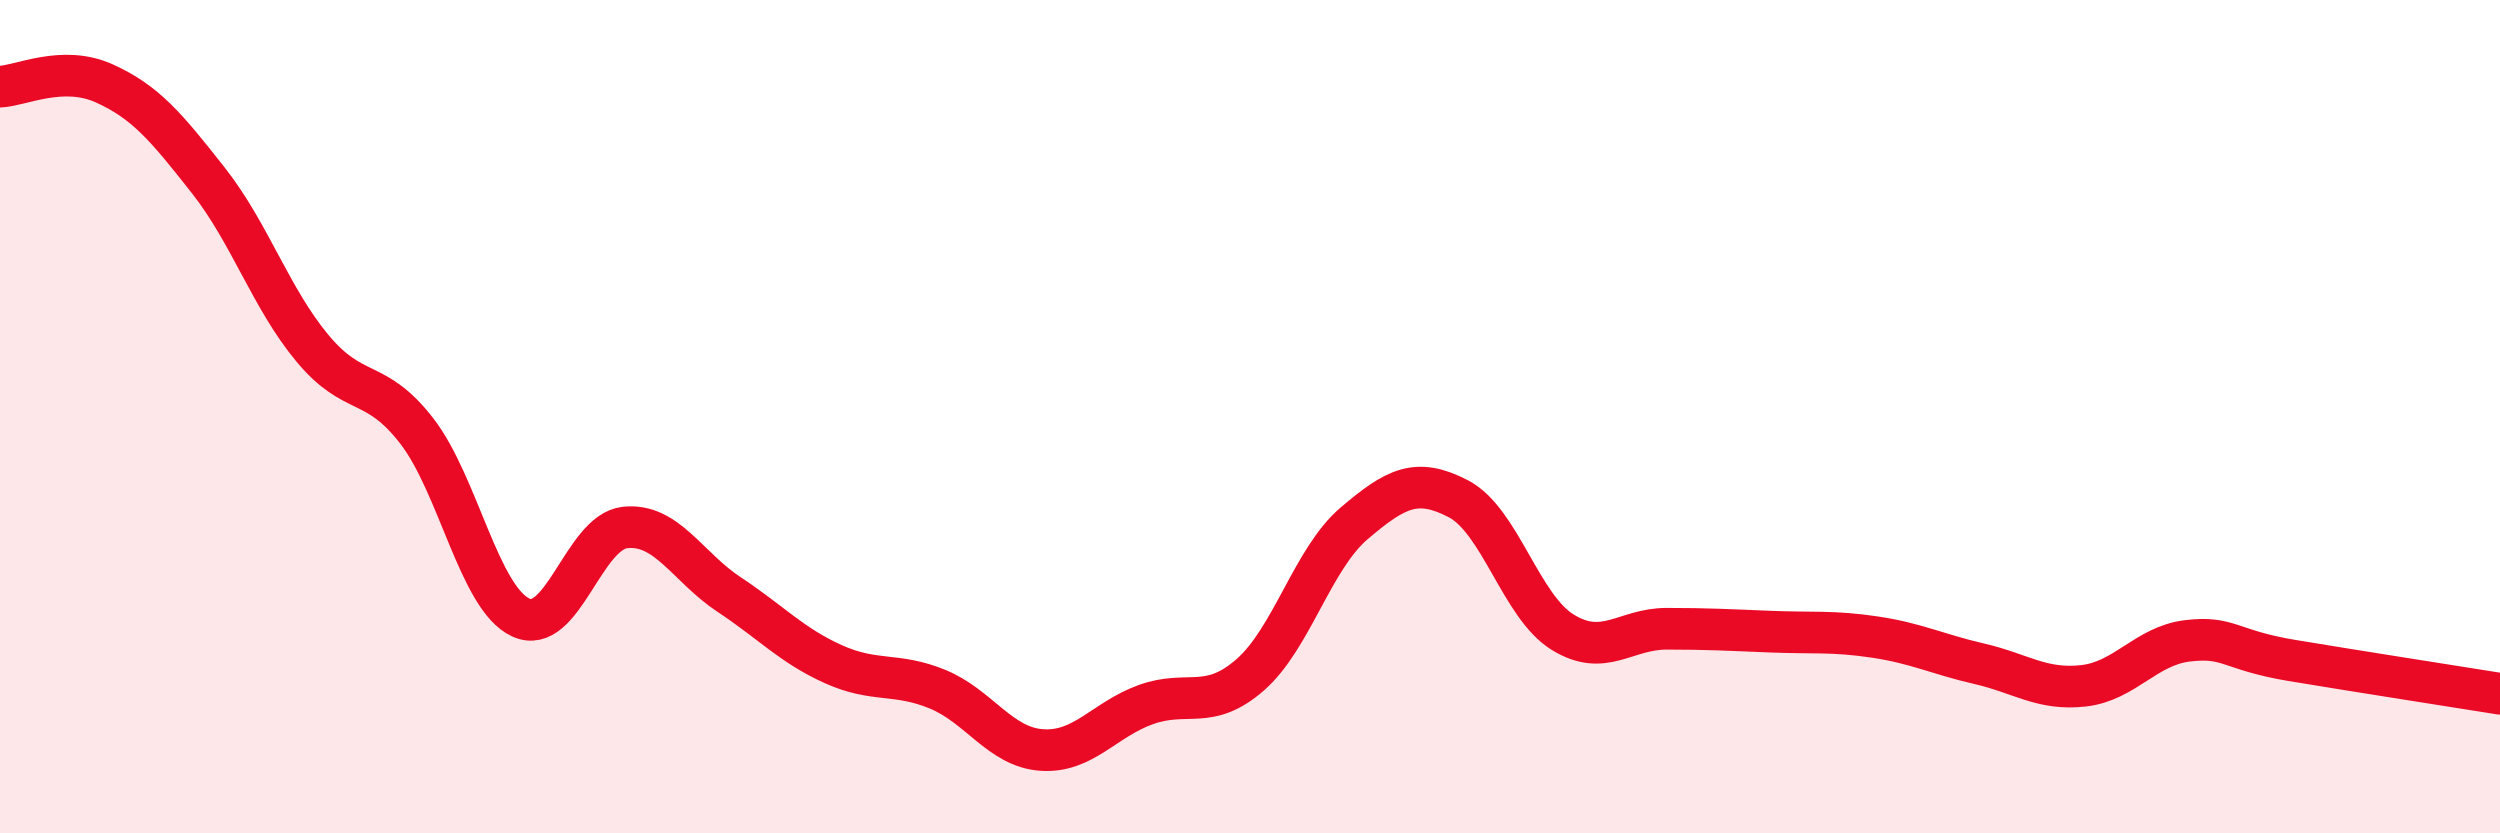
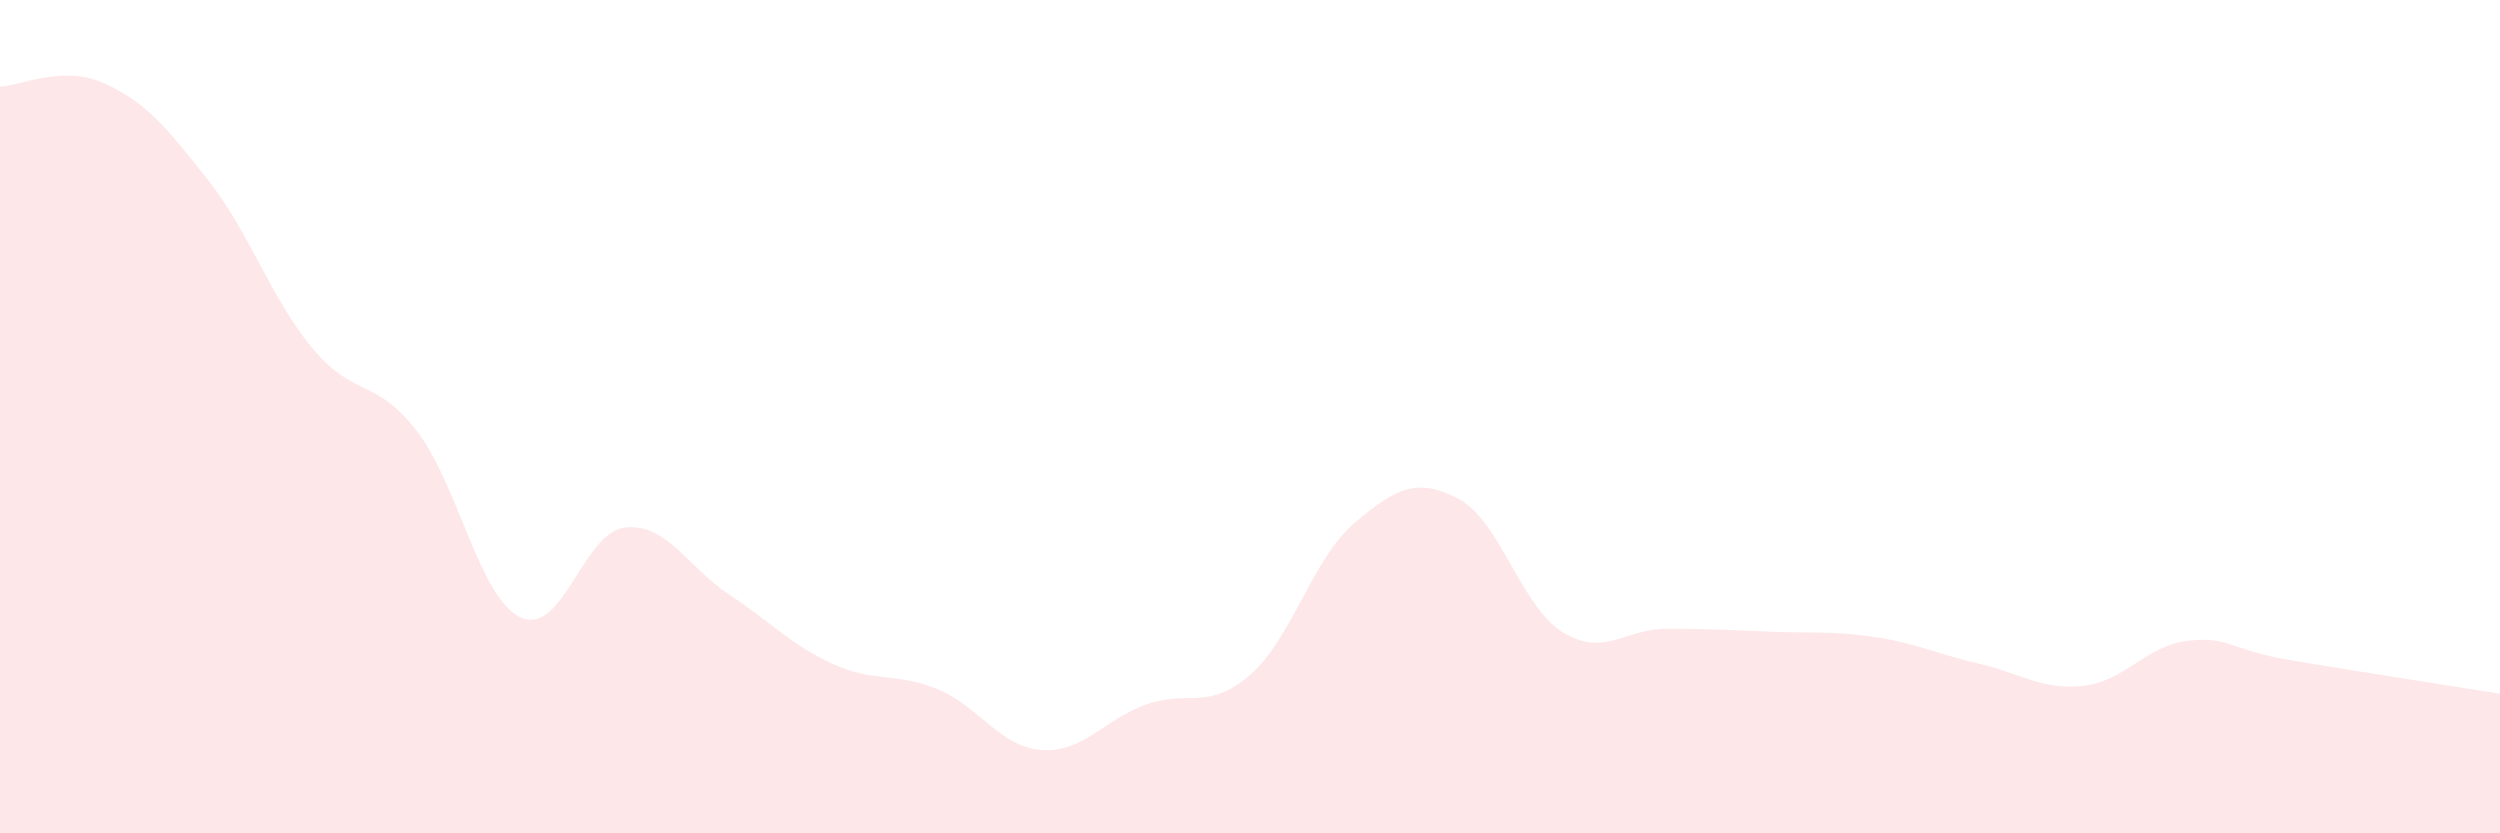
<svg xmlns="http://www.w3.org/2000/svg" width="60" height="20" viewBox="0 0 60 20">
  <path d="M 0,2.08 C 0.5,2.06 1.5,1.55 2.5,2 C 3.5,2.45 4,3.06 5,4.33 C 6,5.6 6.5,7.16 7.5,8.36 C 8.5,9.56 9,9.05 10,10.34 C 11,11.63 11.5,14.36 12.5,14.82 C 13.5,15.28 14,12.77 15,12.66 C 16,12.55 16.5,13.61 17.5,14.27 C 18.5,14.93 19,15.49 20,15.94 C 21,16.39 21.5,16.13 22.5,16.54 C 23.5,16.95 24,17.93 25,18 C 26,18.07 26.5,17.27 27.5,16.91 C 28.5,16.55 29,17.07 30,16.2 C 31,15.33 31.5,13.41 32.5,12.56 C 33.5,11.71 34,11.45 35,11.97 C 36,12.49 36.5,14.55 37.5,15.17 C 38.5,15.79 39,15.09 40,15.09 C 41,15.09 41.5,15.12 42.5,15.16 C 43.5,15.2 44,15.14 45,15.29 C 46,15.44 46.5,15.7 47.5,15.93 C 48.5,16.16 49,16.57 50,16.46 C 51,16.35 51.5,15.5 52.5,15.38 C 53.5,15.26 53.5,15.6 55,15.85 C 56.5,16.1 59,16.49 60,16.65L60 20L0 20Z" fill="#EB0A25" opacity="0.1" stroke-linecap="round" stroke-linejoin="round" />
-   <path d="M 0,2.08 C 0.5,2.06 1.5,1.55 2.5,2 C 3.5,2.45 4,3.06 5,4.33 C 6,5.6 6.5,7.16 7.5,8.36 C 8.5,9.56 9,9.05 10,10.34 C 11,11.63 11.5,14.36 12.5,14.82 C 13.5,15.28 14,12.77 15,12.66 C 16,12.55 16.5,13.61 17.5,14.27 C 18.5,14.93 19,15.49 20,15.94 C 21,16.39 21.5,16.13 22.5,16.54 C 23.5,16.95 24,17.93 25,18 C 26,18.07 26.5,17.27 27.5,16.91 C 28.5,16.55 29,17.07 30,16.2 C 31,15.33 31.5,13.41 32.5,12.56 C 33.5,11.71 34,11.45 35,11.97 C 36,12.49 36.5,14.55 37.5,15.17 C 38.5,15.79 39,15.09 40,15.09 C 41,15.09 41.5,15.12 42.5,15.16 C 43.5,15.2 44,15.14 45,15.29 C 46,15.44 46.5,15.7 47.5,15.93 C 48.5,16.16 49,16.57 50,16.46 C 51,16.35 51.5,15.5 52.5,15.38 C 53.5,15.26 53.5,15.6 55,15.85 C 56.5,16.1 59,16.49 60,16.65" stroke="#EB0A25" stroke-width="1" fill="none" stroke-linecap="round" stroke-linejoin="round" />
</svg>